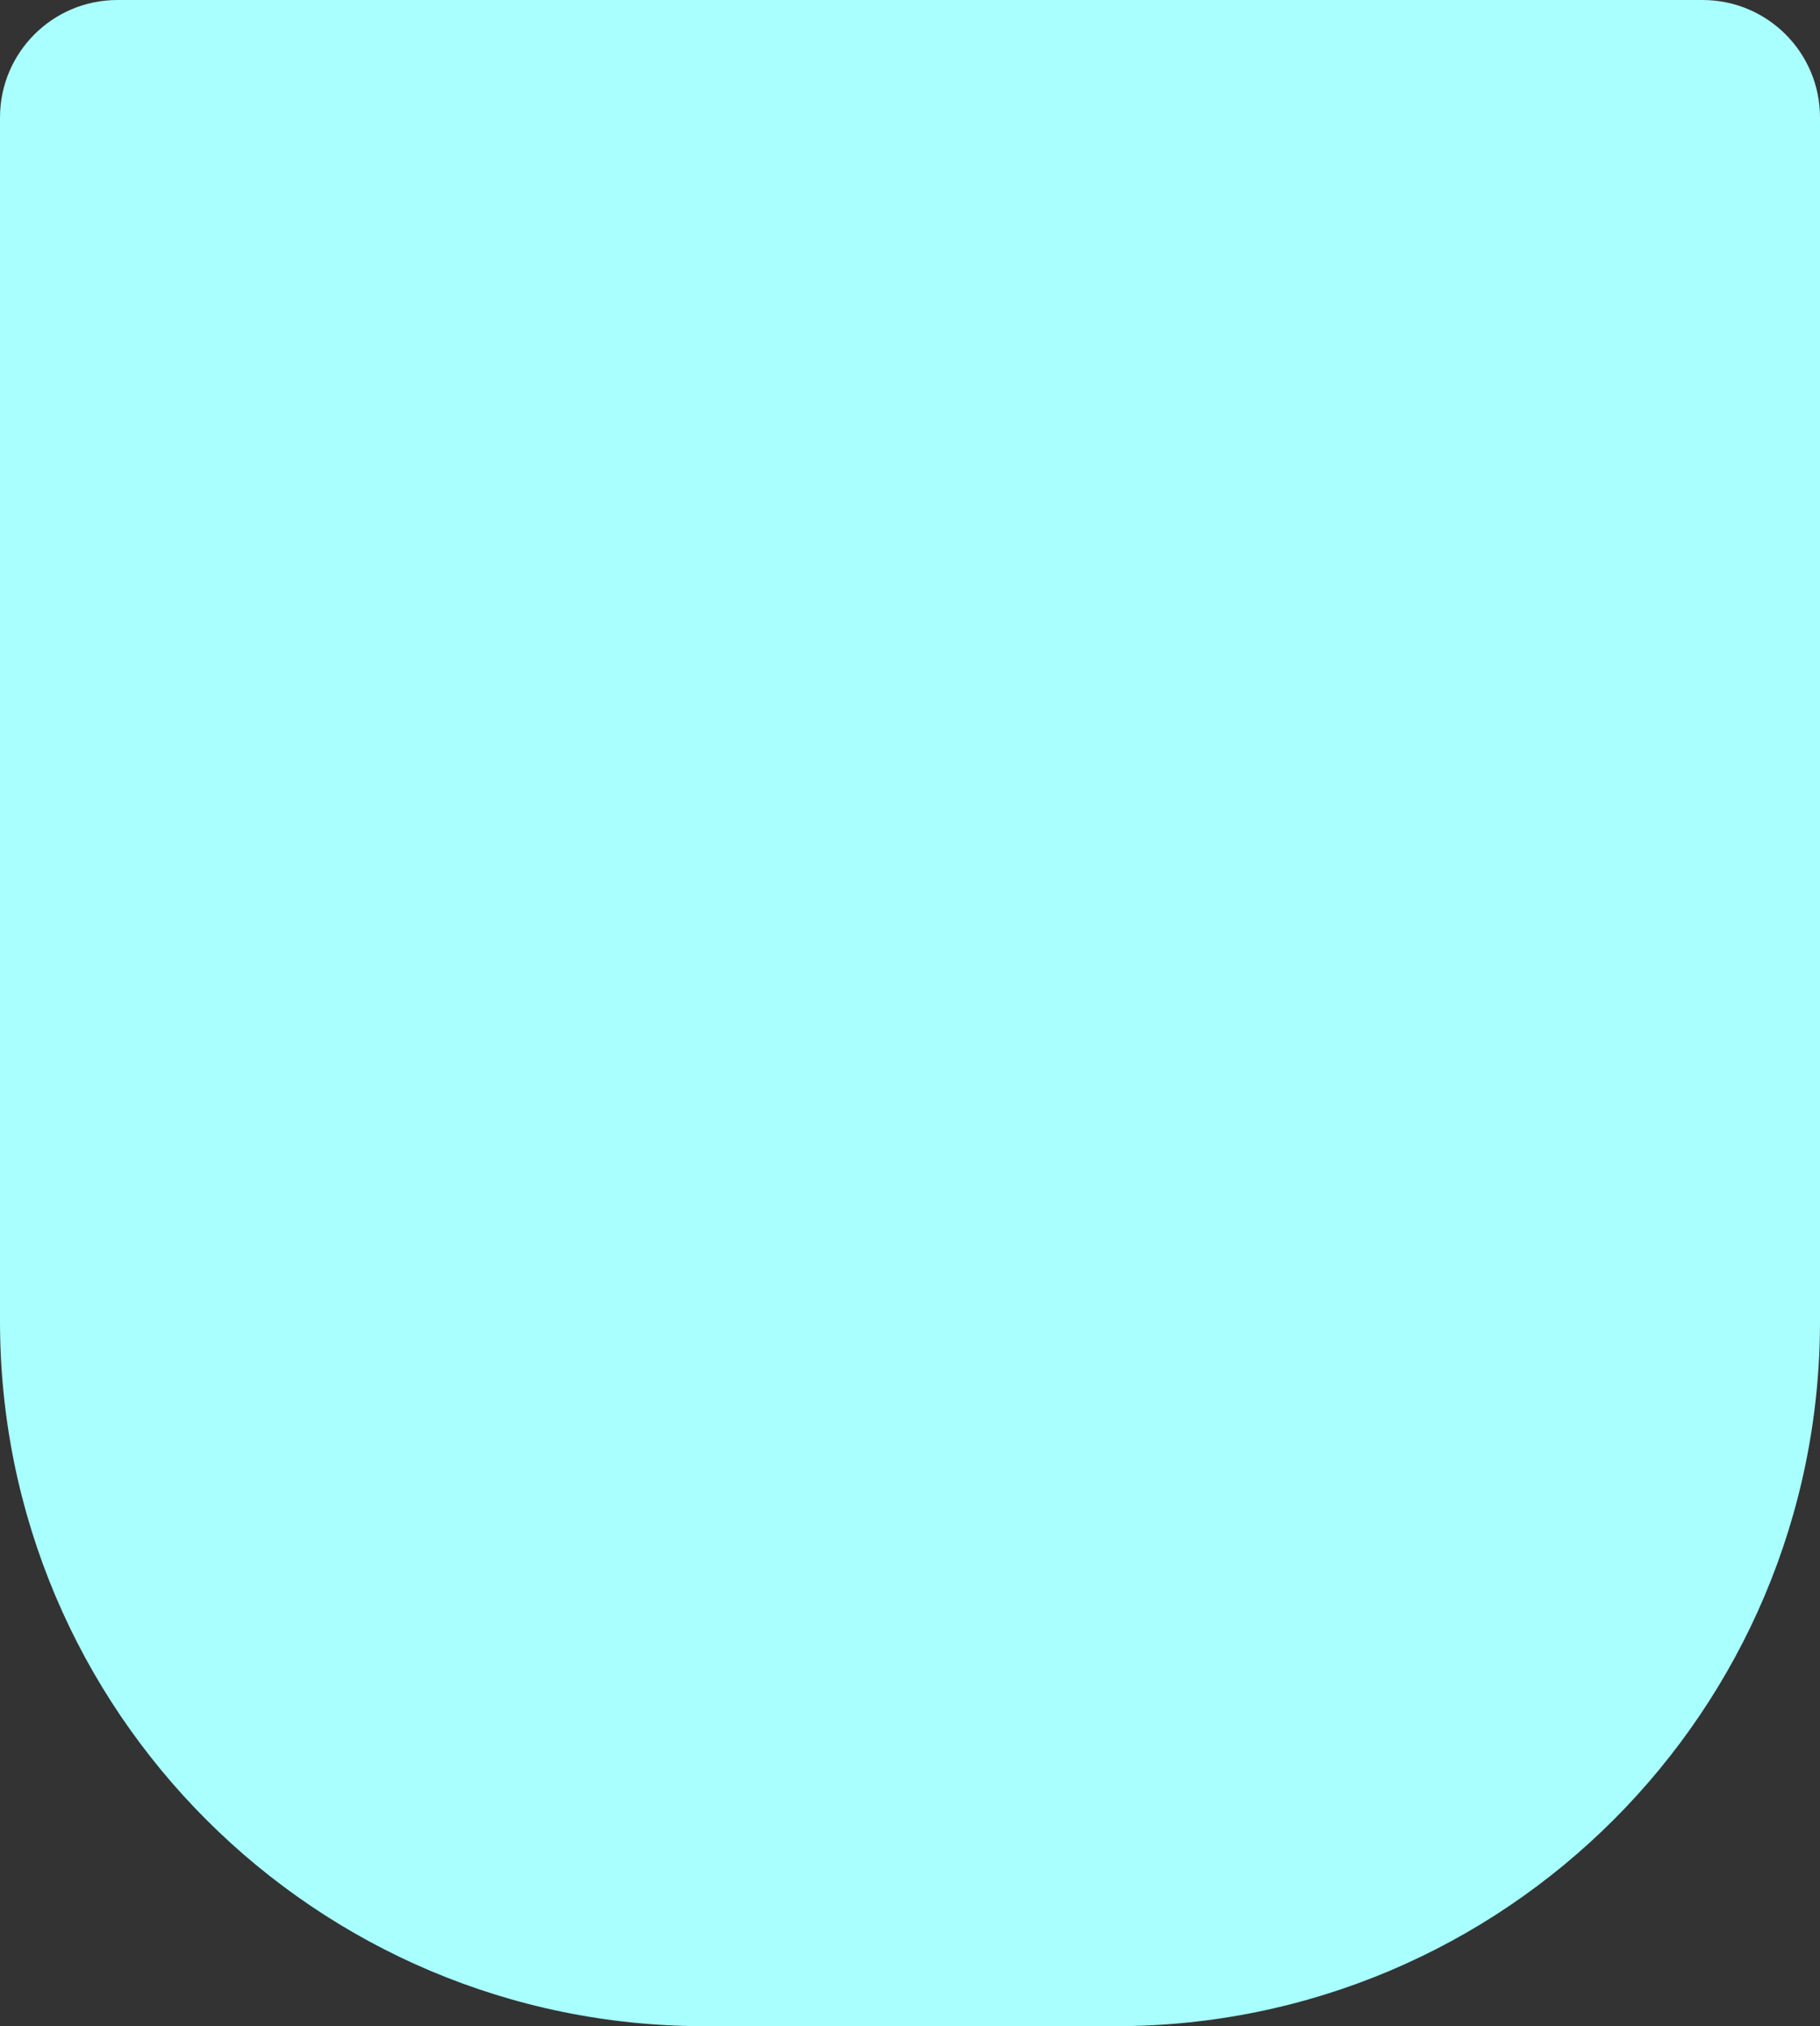
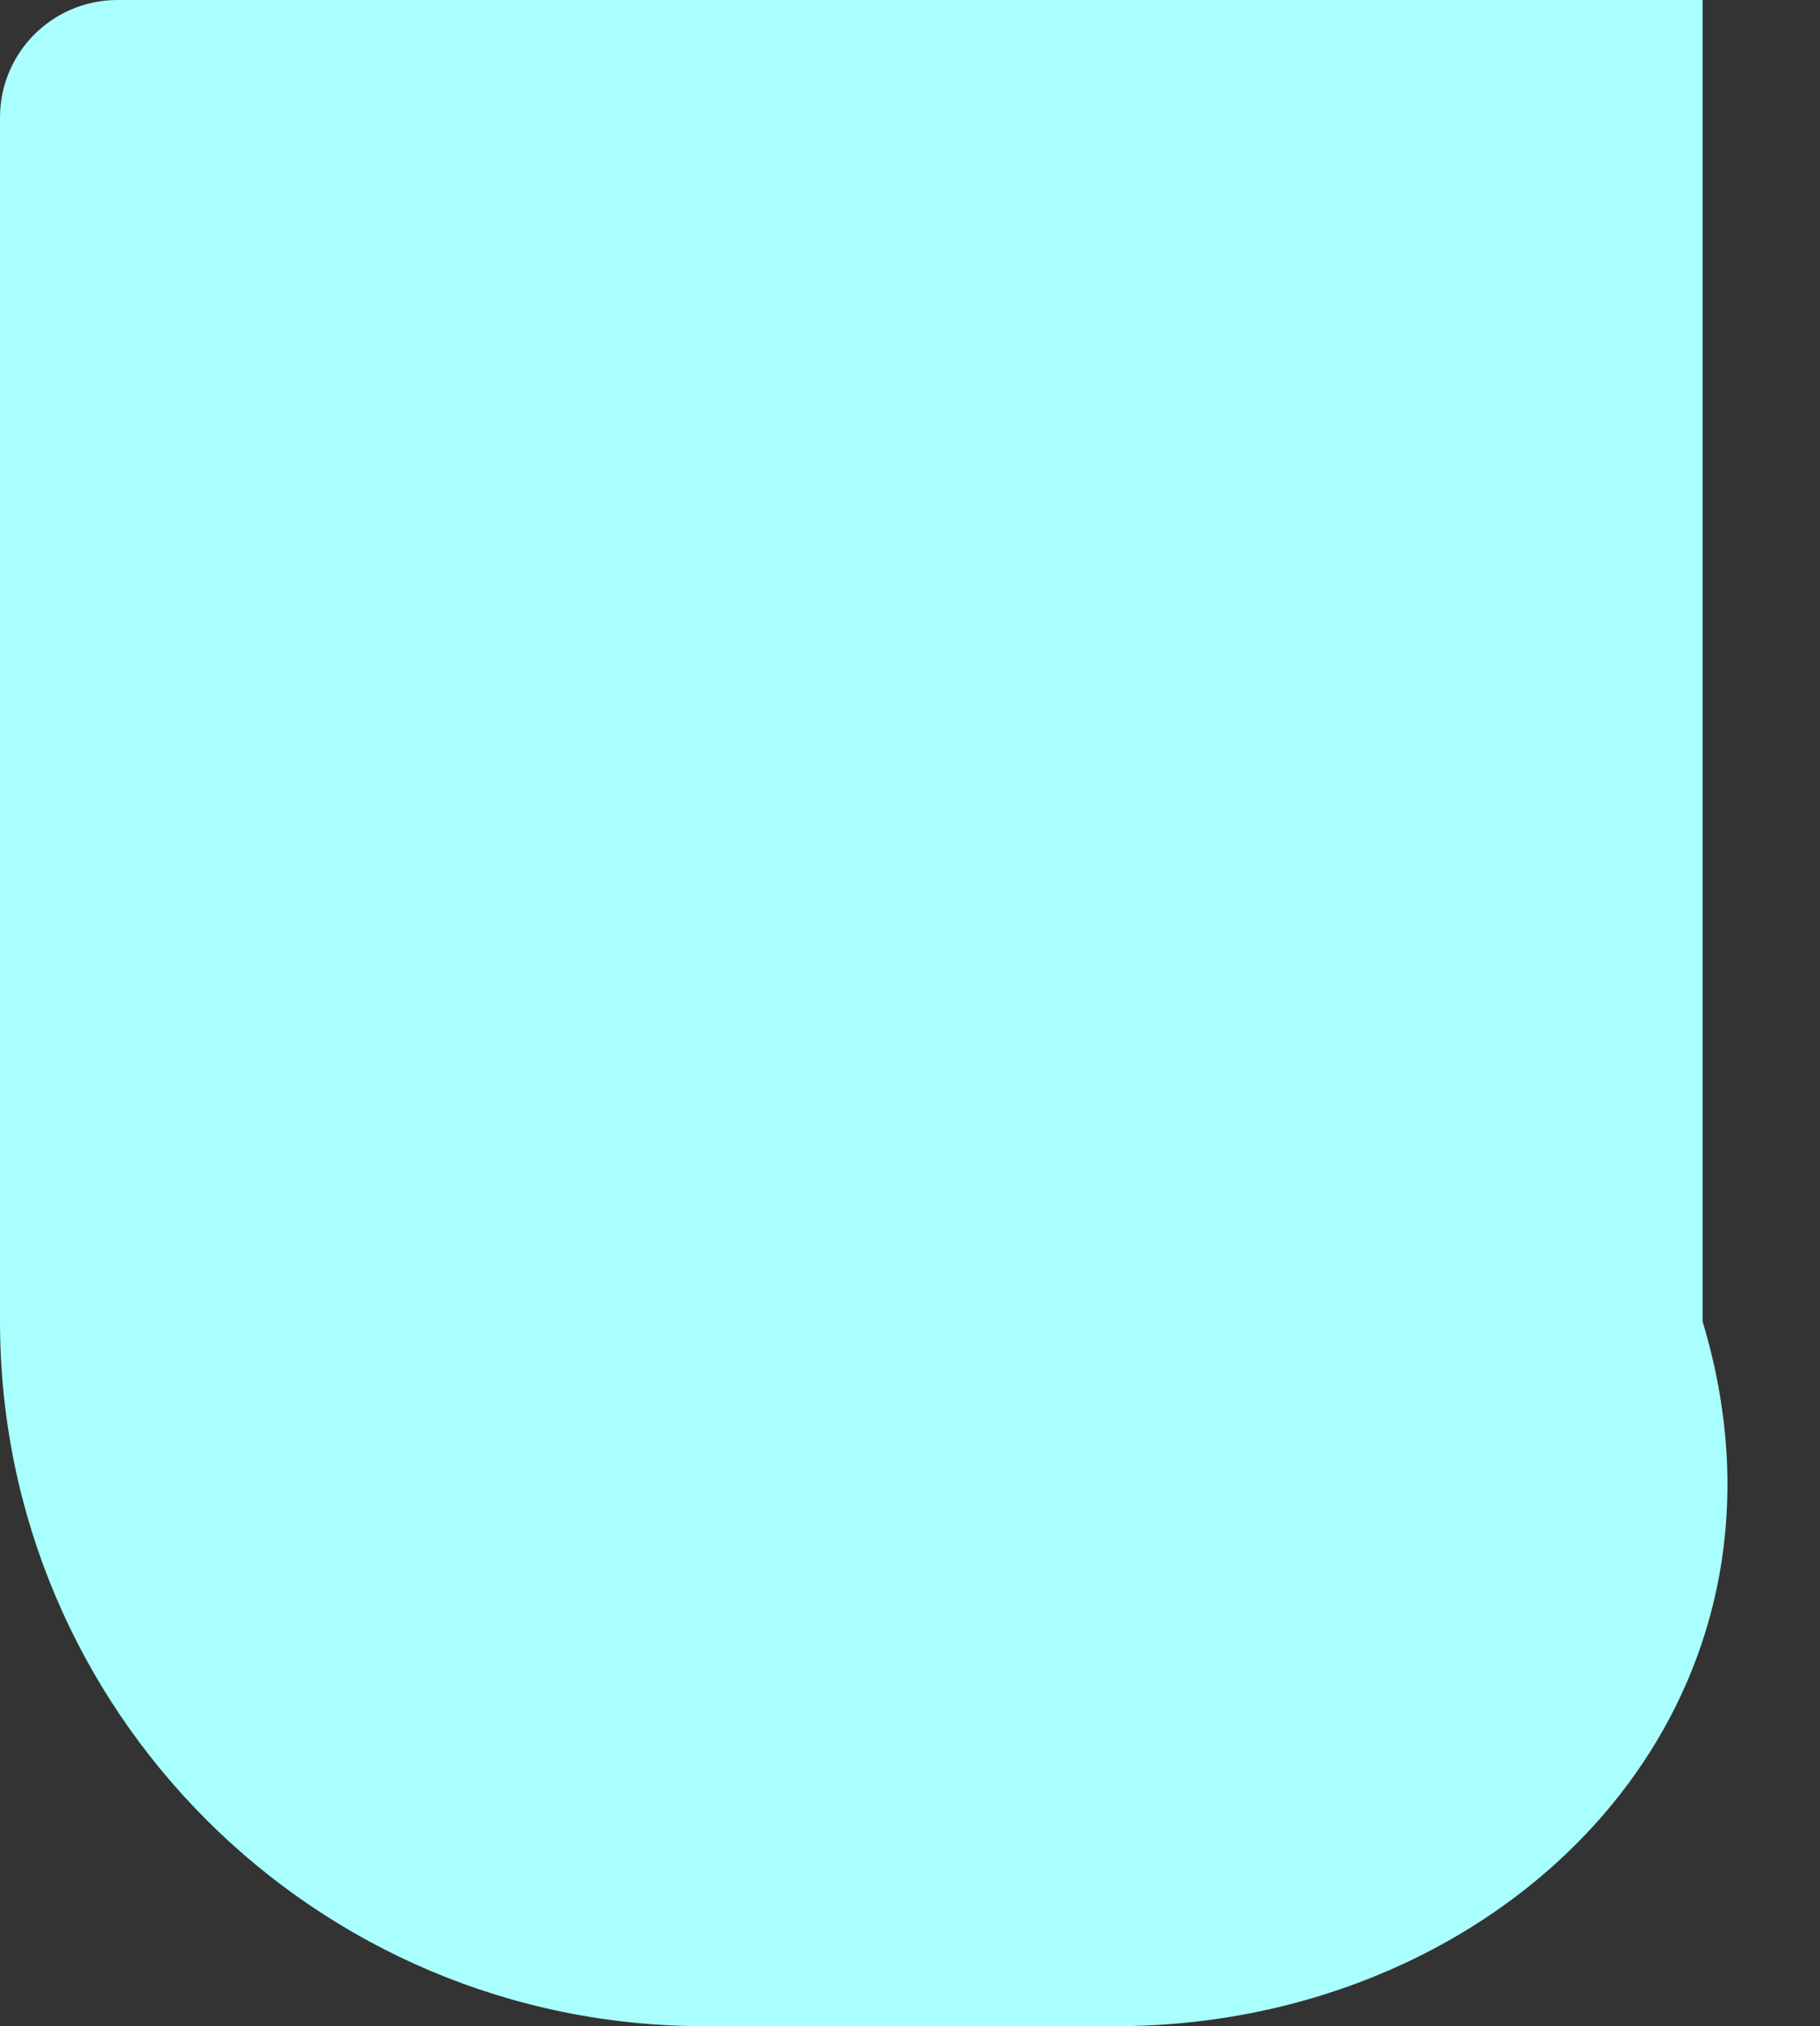
<svg xmlns="http://www.w3.org/2000/svg" width="310" height="345" viewBox="0 0 310 345" fill="none">
  <rect x="0" y="0" width="310" height="345" fill="#333333" stroke="none" />
-   <path d="M0 20C0 8.954 8.954 0 20 0H290C301.046 0 310 8.954 310 20V225C310 291.274 256.274 345 190 345H120C53.726 345 0 291.274 0 225V20Z" fill="#A9FEFE" />
+   <path d="M0 20C0 8.954 8.954 0 20 0H290V225C310 291.274 256.274 345 190 345H120C53.726 345 0 291.274 0 225V20Z" fill="#A9FEFE" />
</svg>